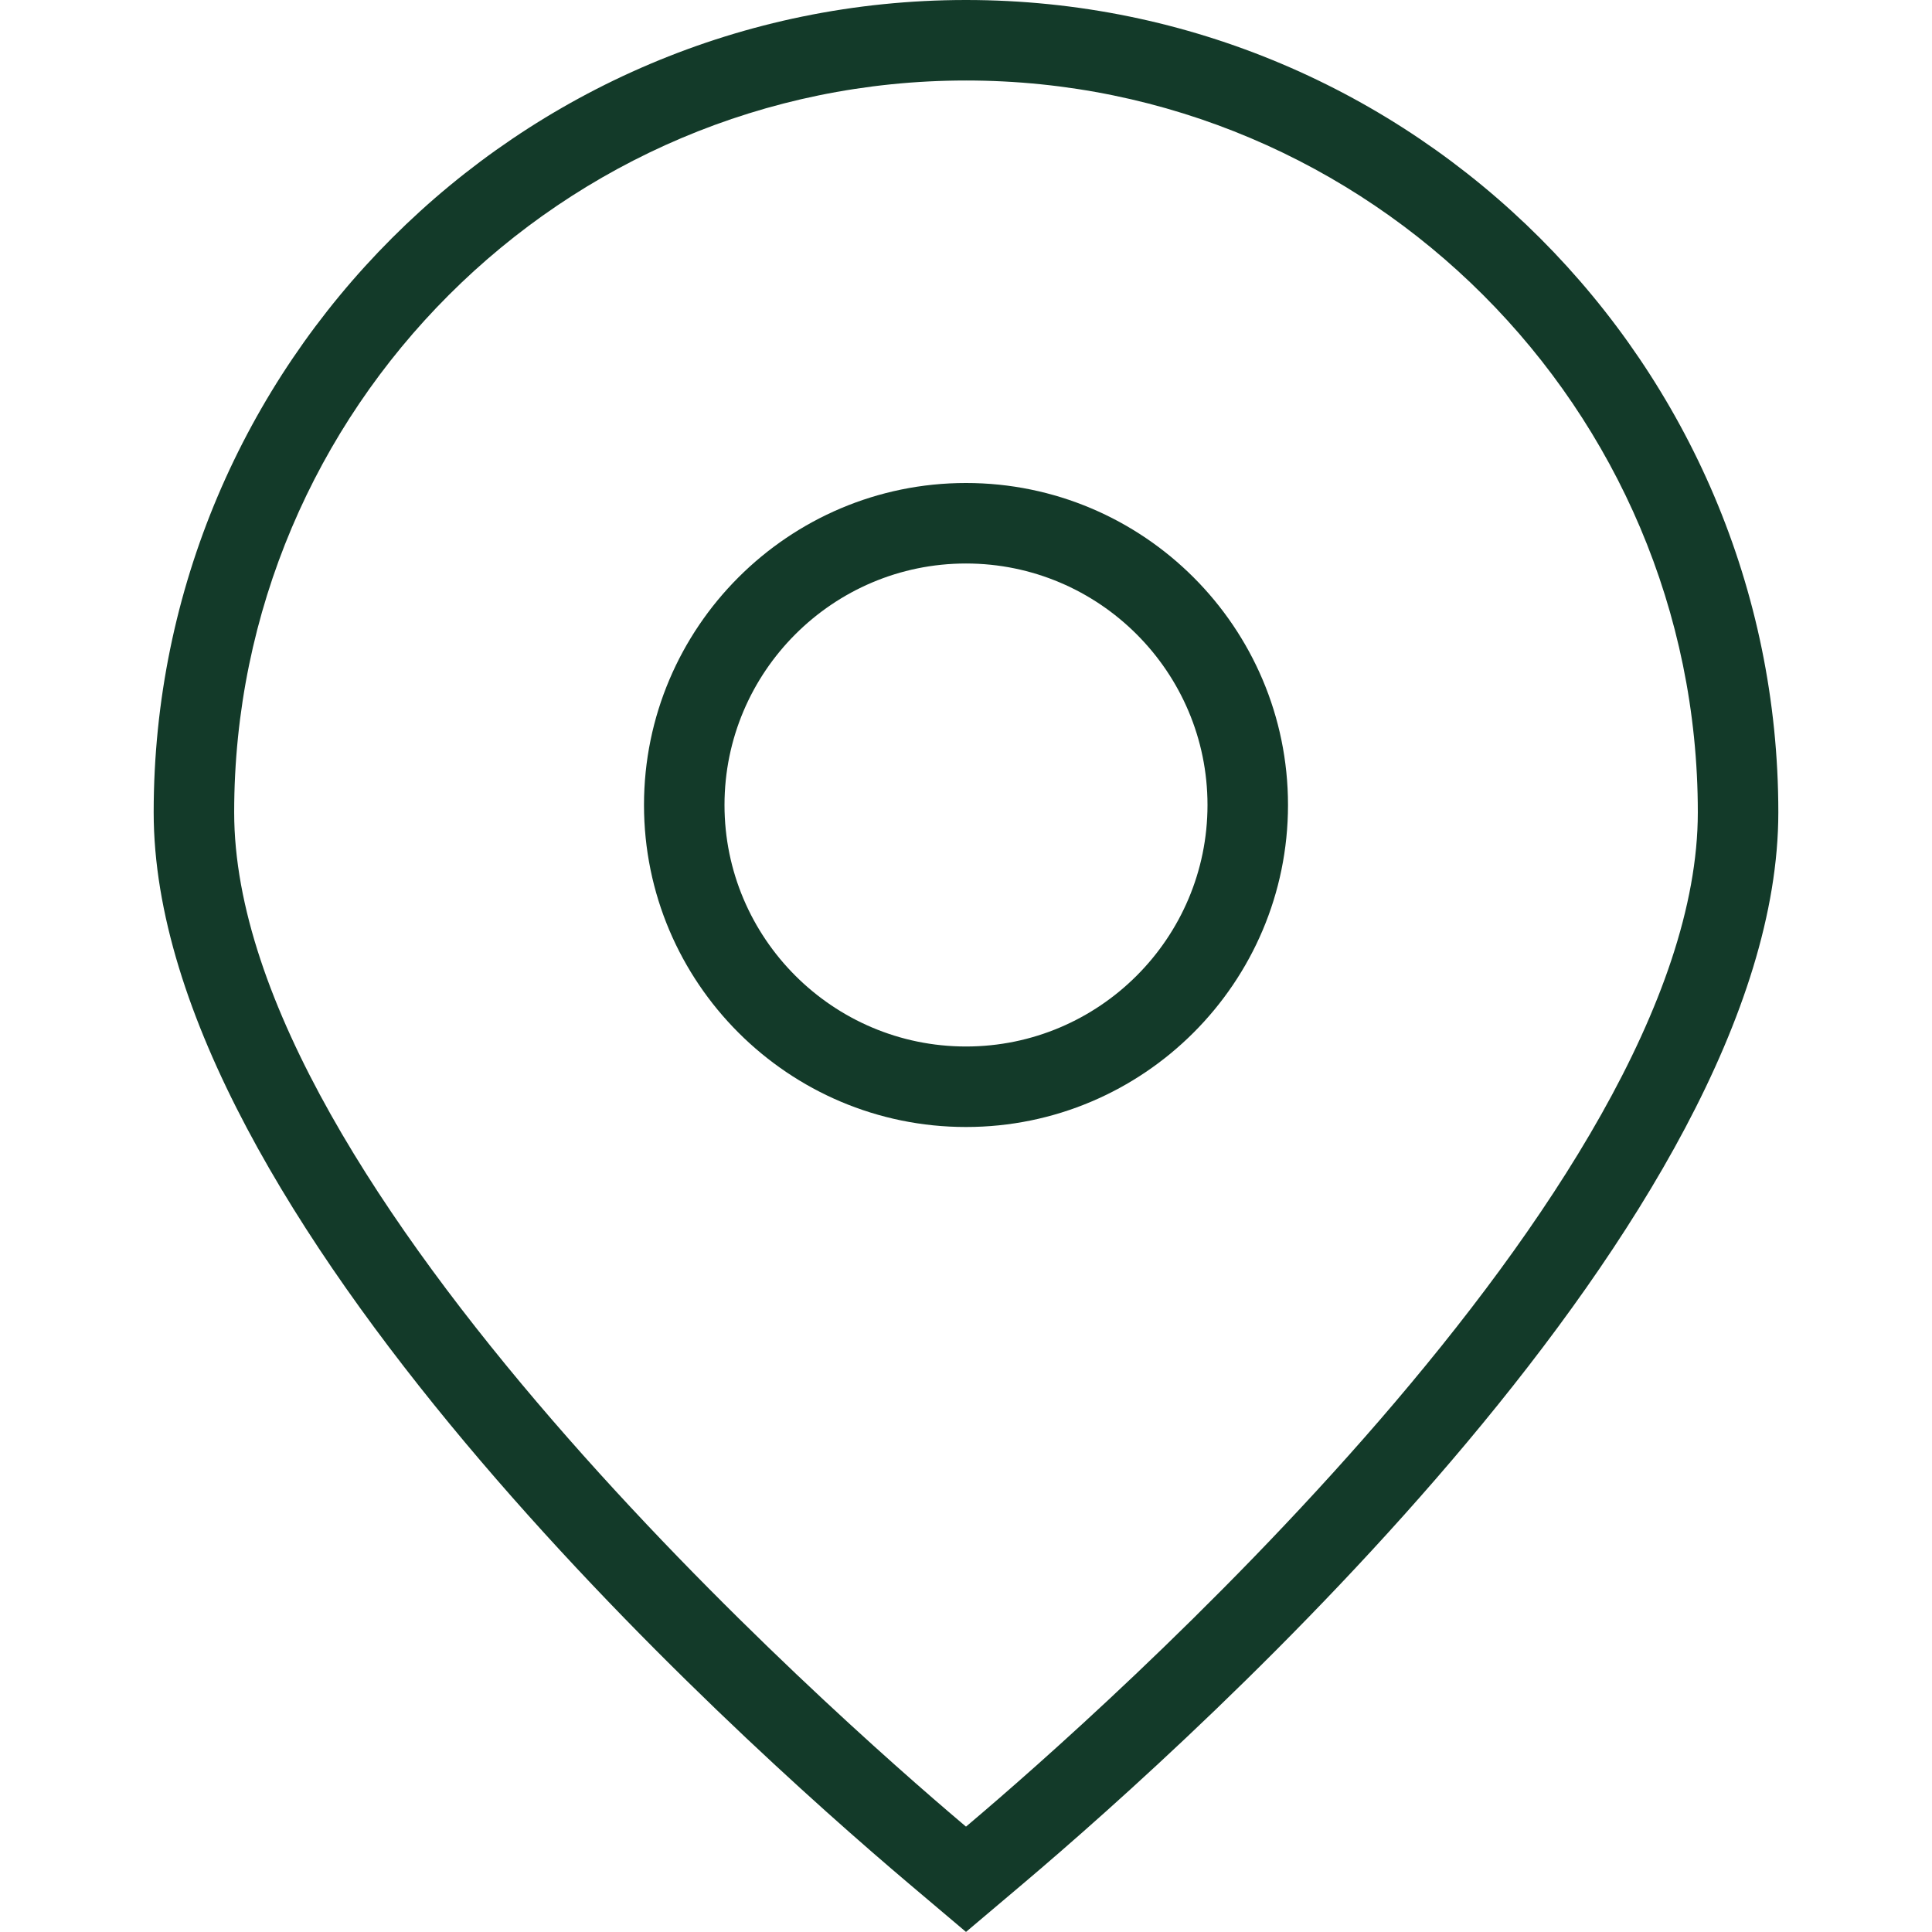
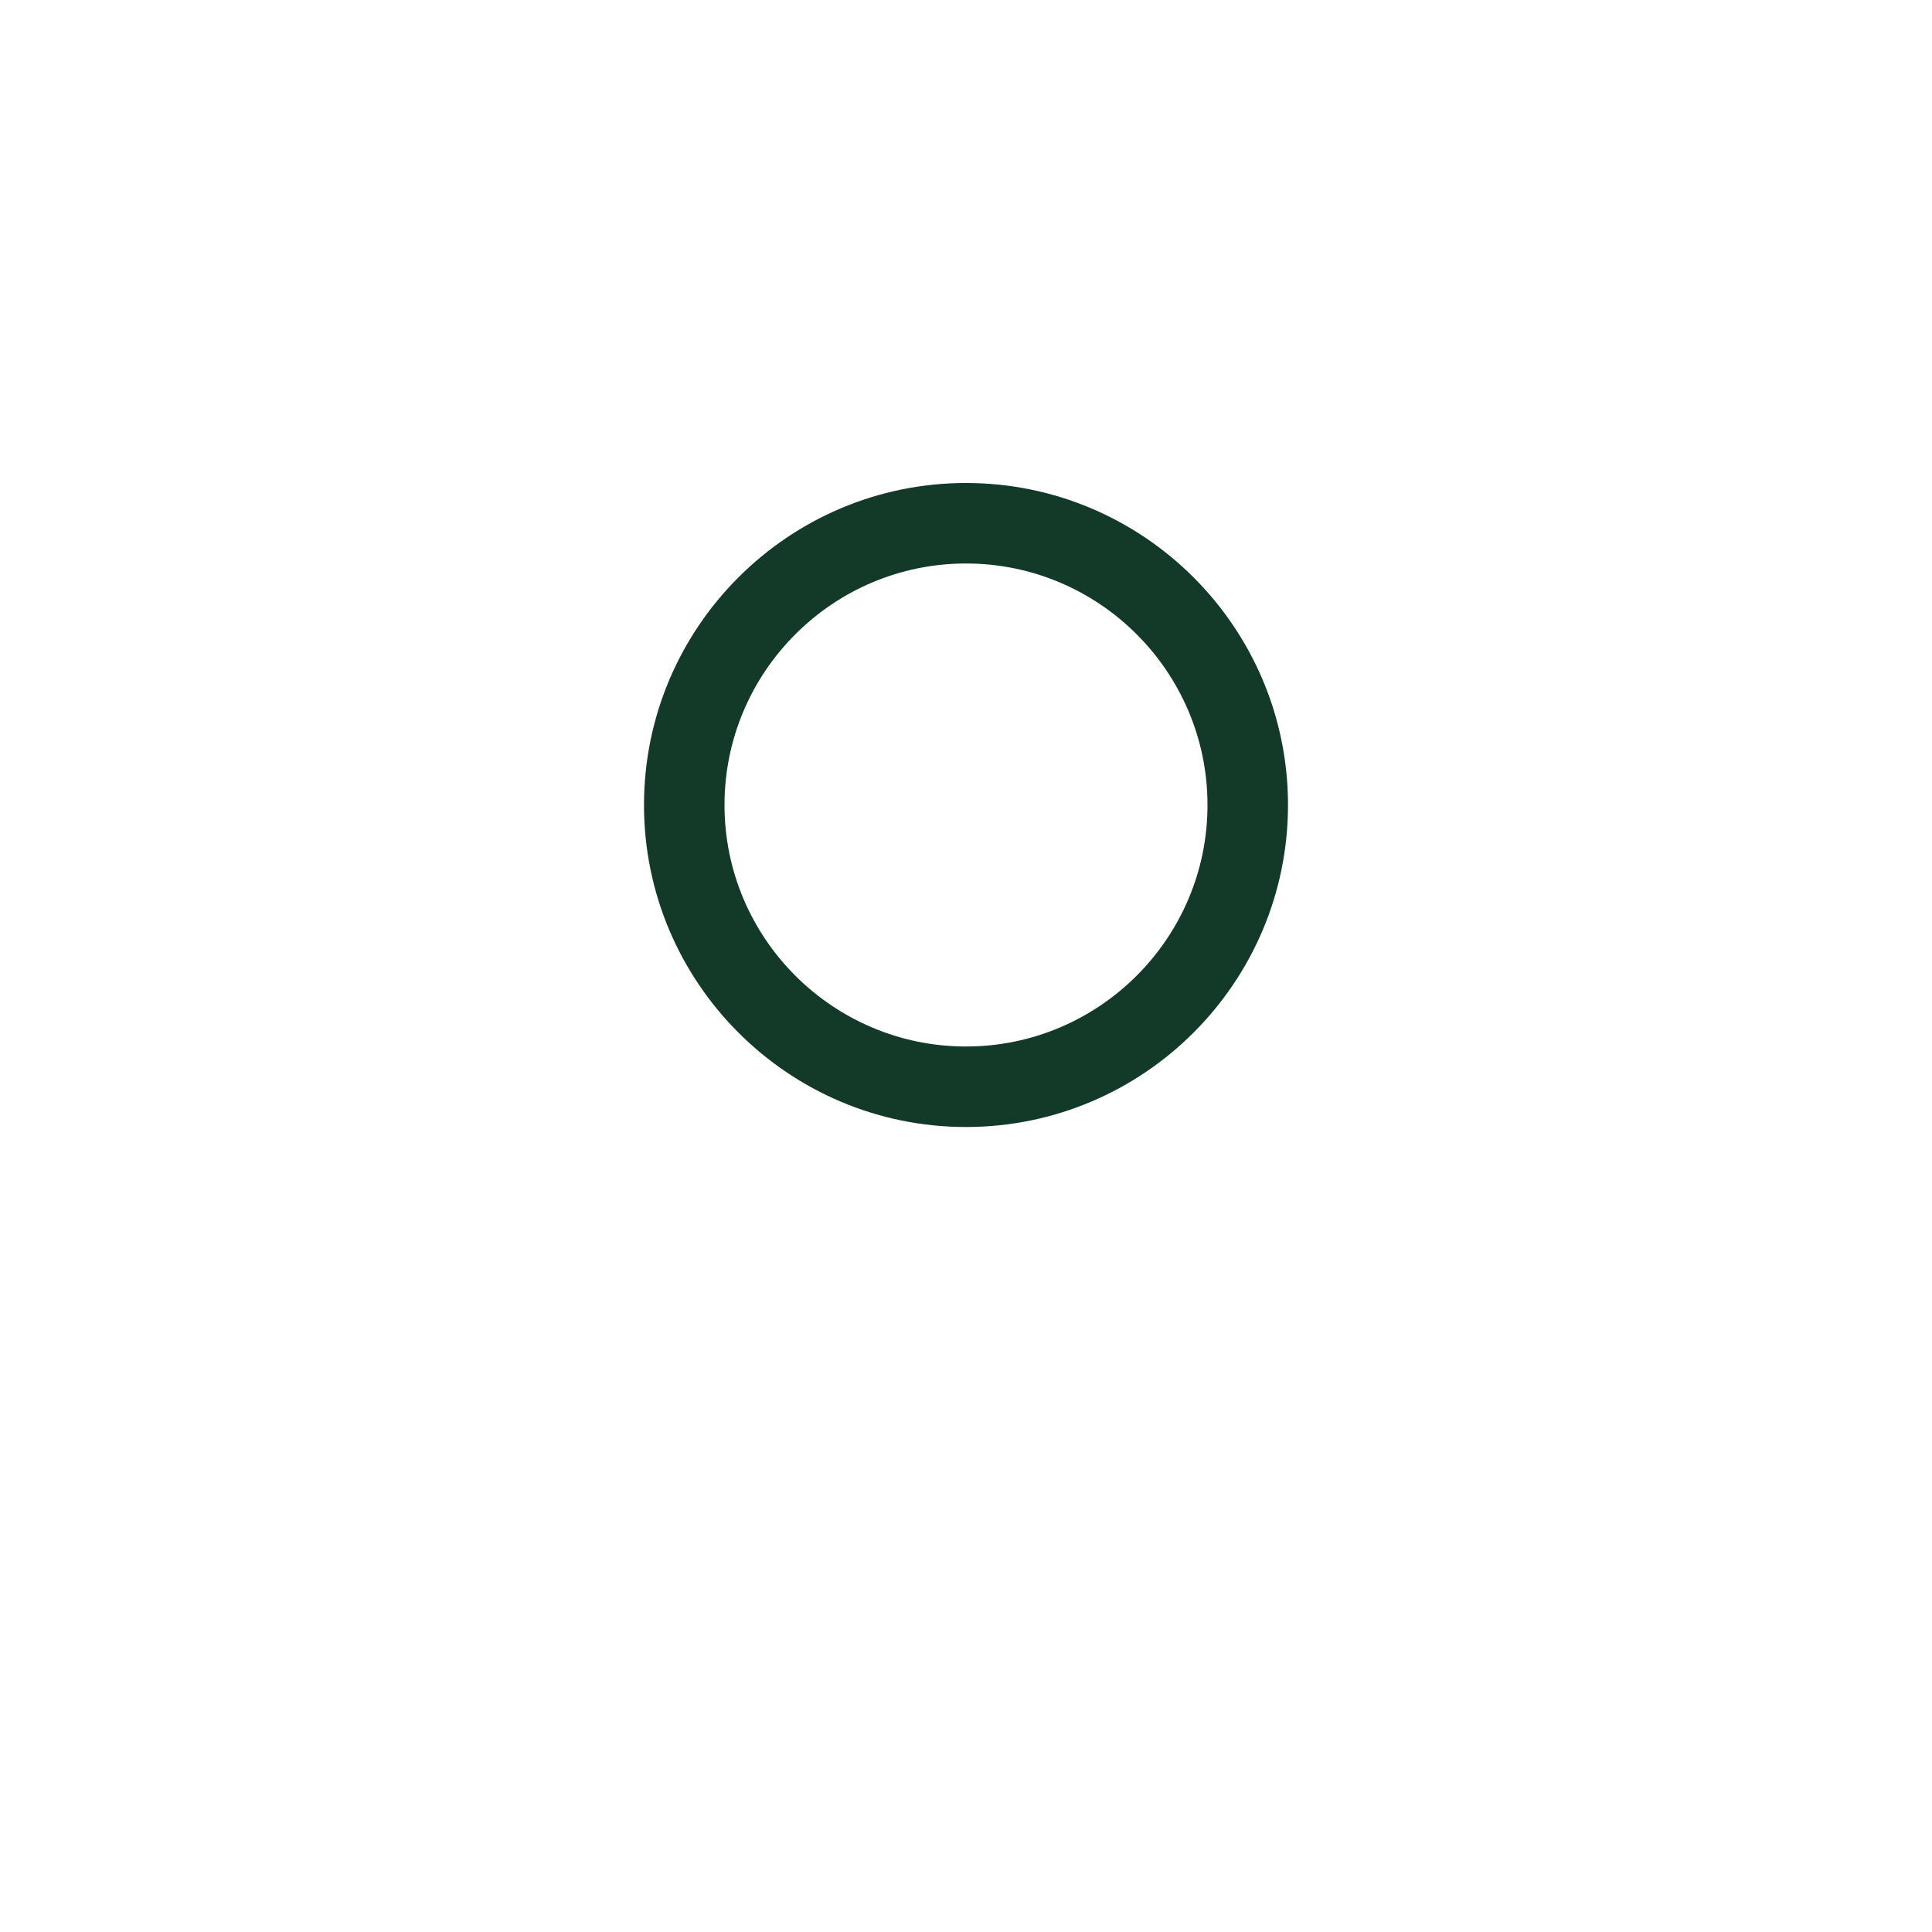
<svg xmlns="http://www.w3.org/2000/svg" id="Layer_1" data-name="Layer 1" viewBox="0 0 24 24" width="300" height="300" version="1.1">
  <g width="100%" height="100%" transform="matrix(1,0,0,1,0,0)">
-     <path d="M12,23.999l-.704-.595C9.094,21.541,1.909,15.076,1.909,10.091,1.909,4.527,6.436,0,12,0s10.091,4.527,10.091,10.091c0,4.985-7.185,11.45-9.387,13.313l-.704,.595ZM12,1C6.987,1,2.909,5.078,2.909,10.091c0,4.672,7.524,11.273,9.032,12.55l.059,.05,.059-.05c1.508-1.276,9.032-7.878,9.032-12.55,0-5.013-4.078-9.091-9.091-9.091Z" fill="#133a29" fill-opacity="1" data-original-color="#000000ff" stroke="none" stroke-opacity="1" />
    <path d="M12,14c-2.206,0-4-1.794-4-4s1.794-4,4-4,4,1.794,4,4-1.794,4-4,4Zm0-7c-1.654,0-3,1.346-3,3s1.346,3,3,3,3-1.346,3-3-1.346-3-3-3Z" fill="#133a29" fill-opacity="1" data-original-color="#000000ff" stroke="none" stroke-opacity="1" />
  </g>
</svg>